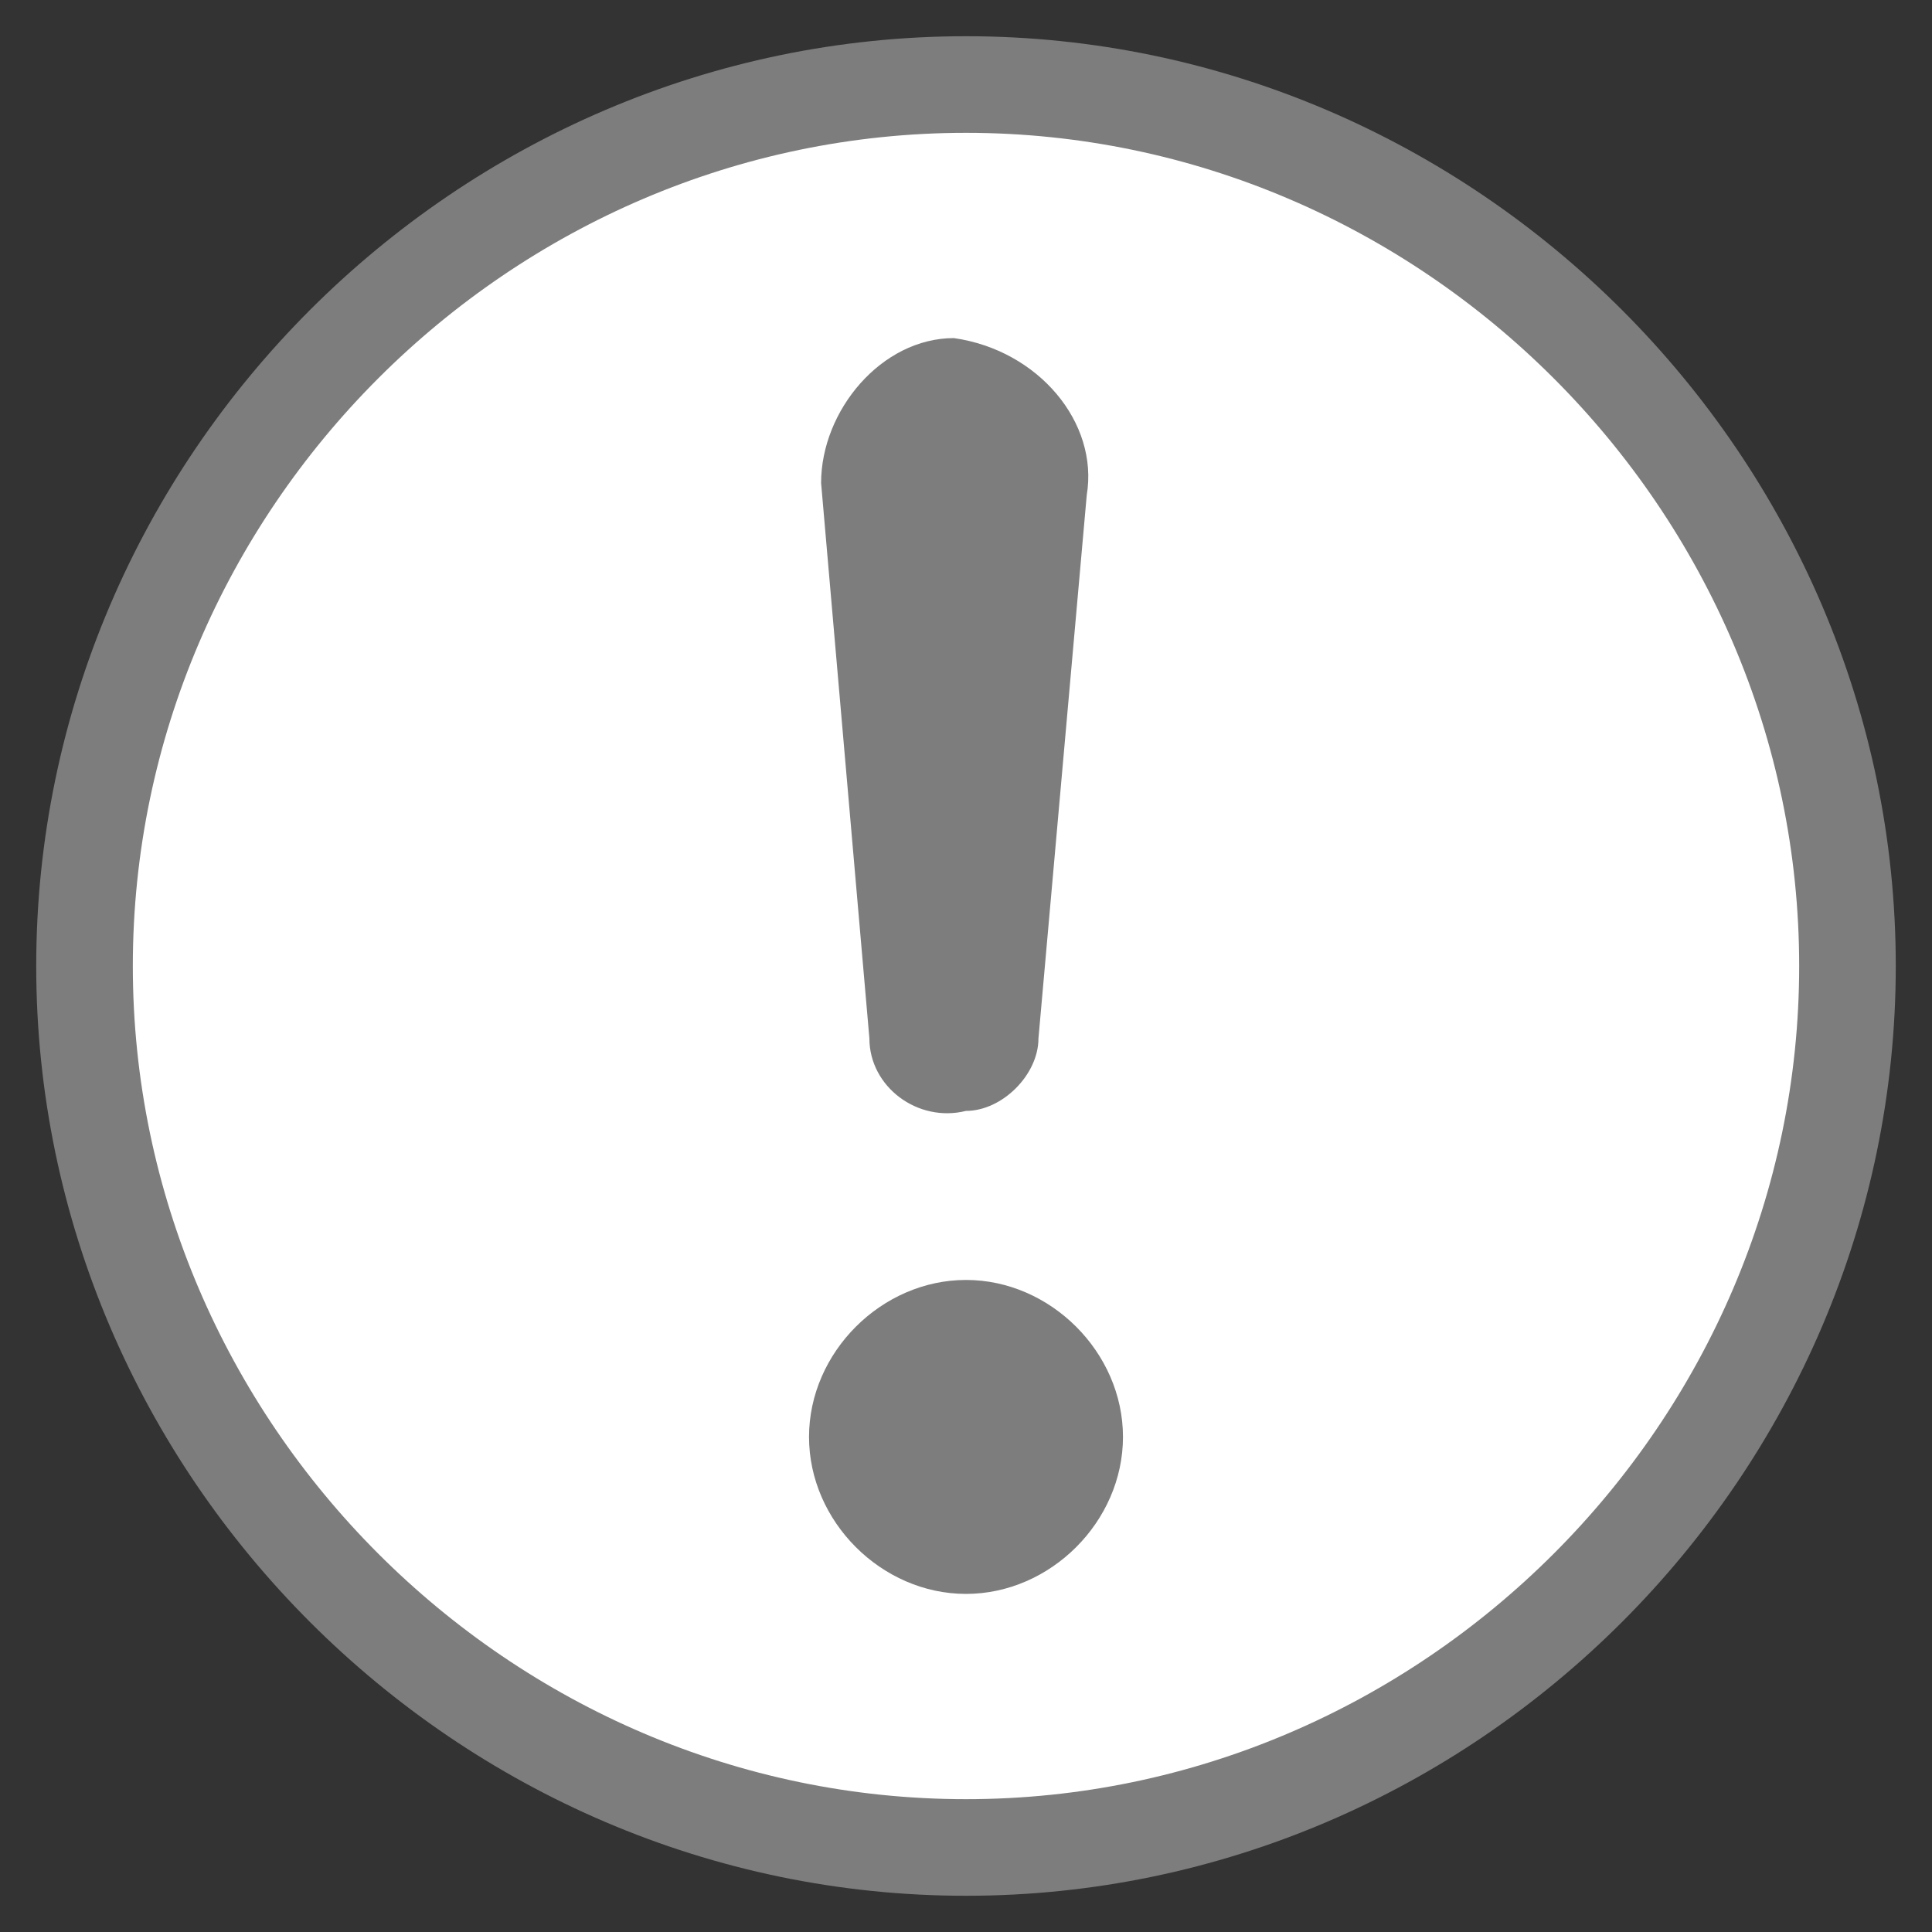
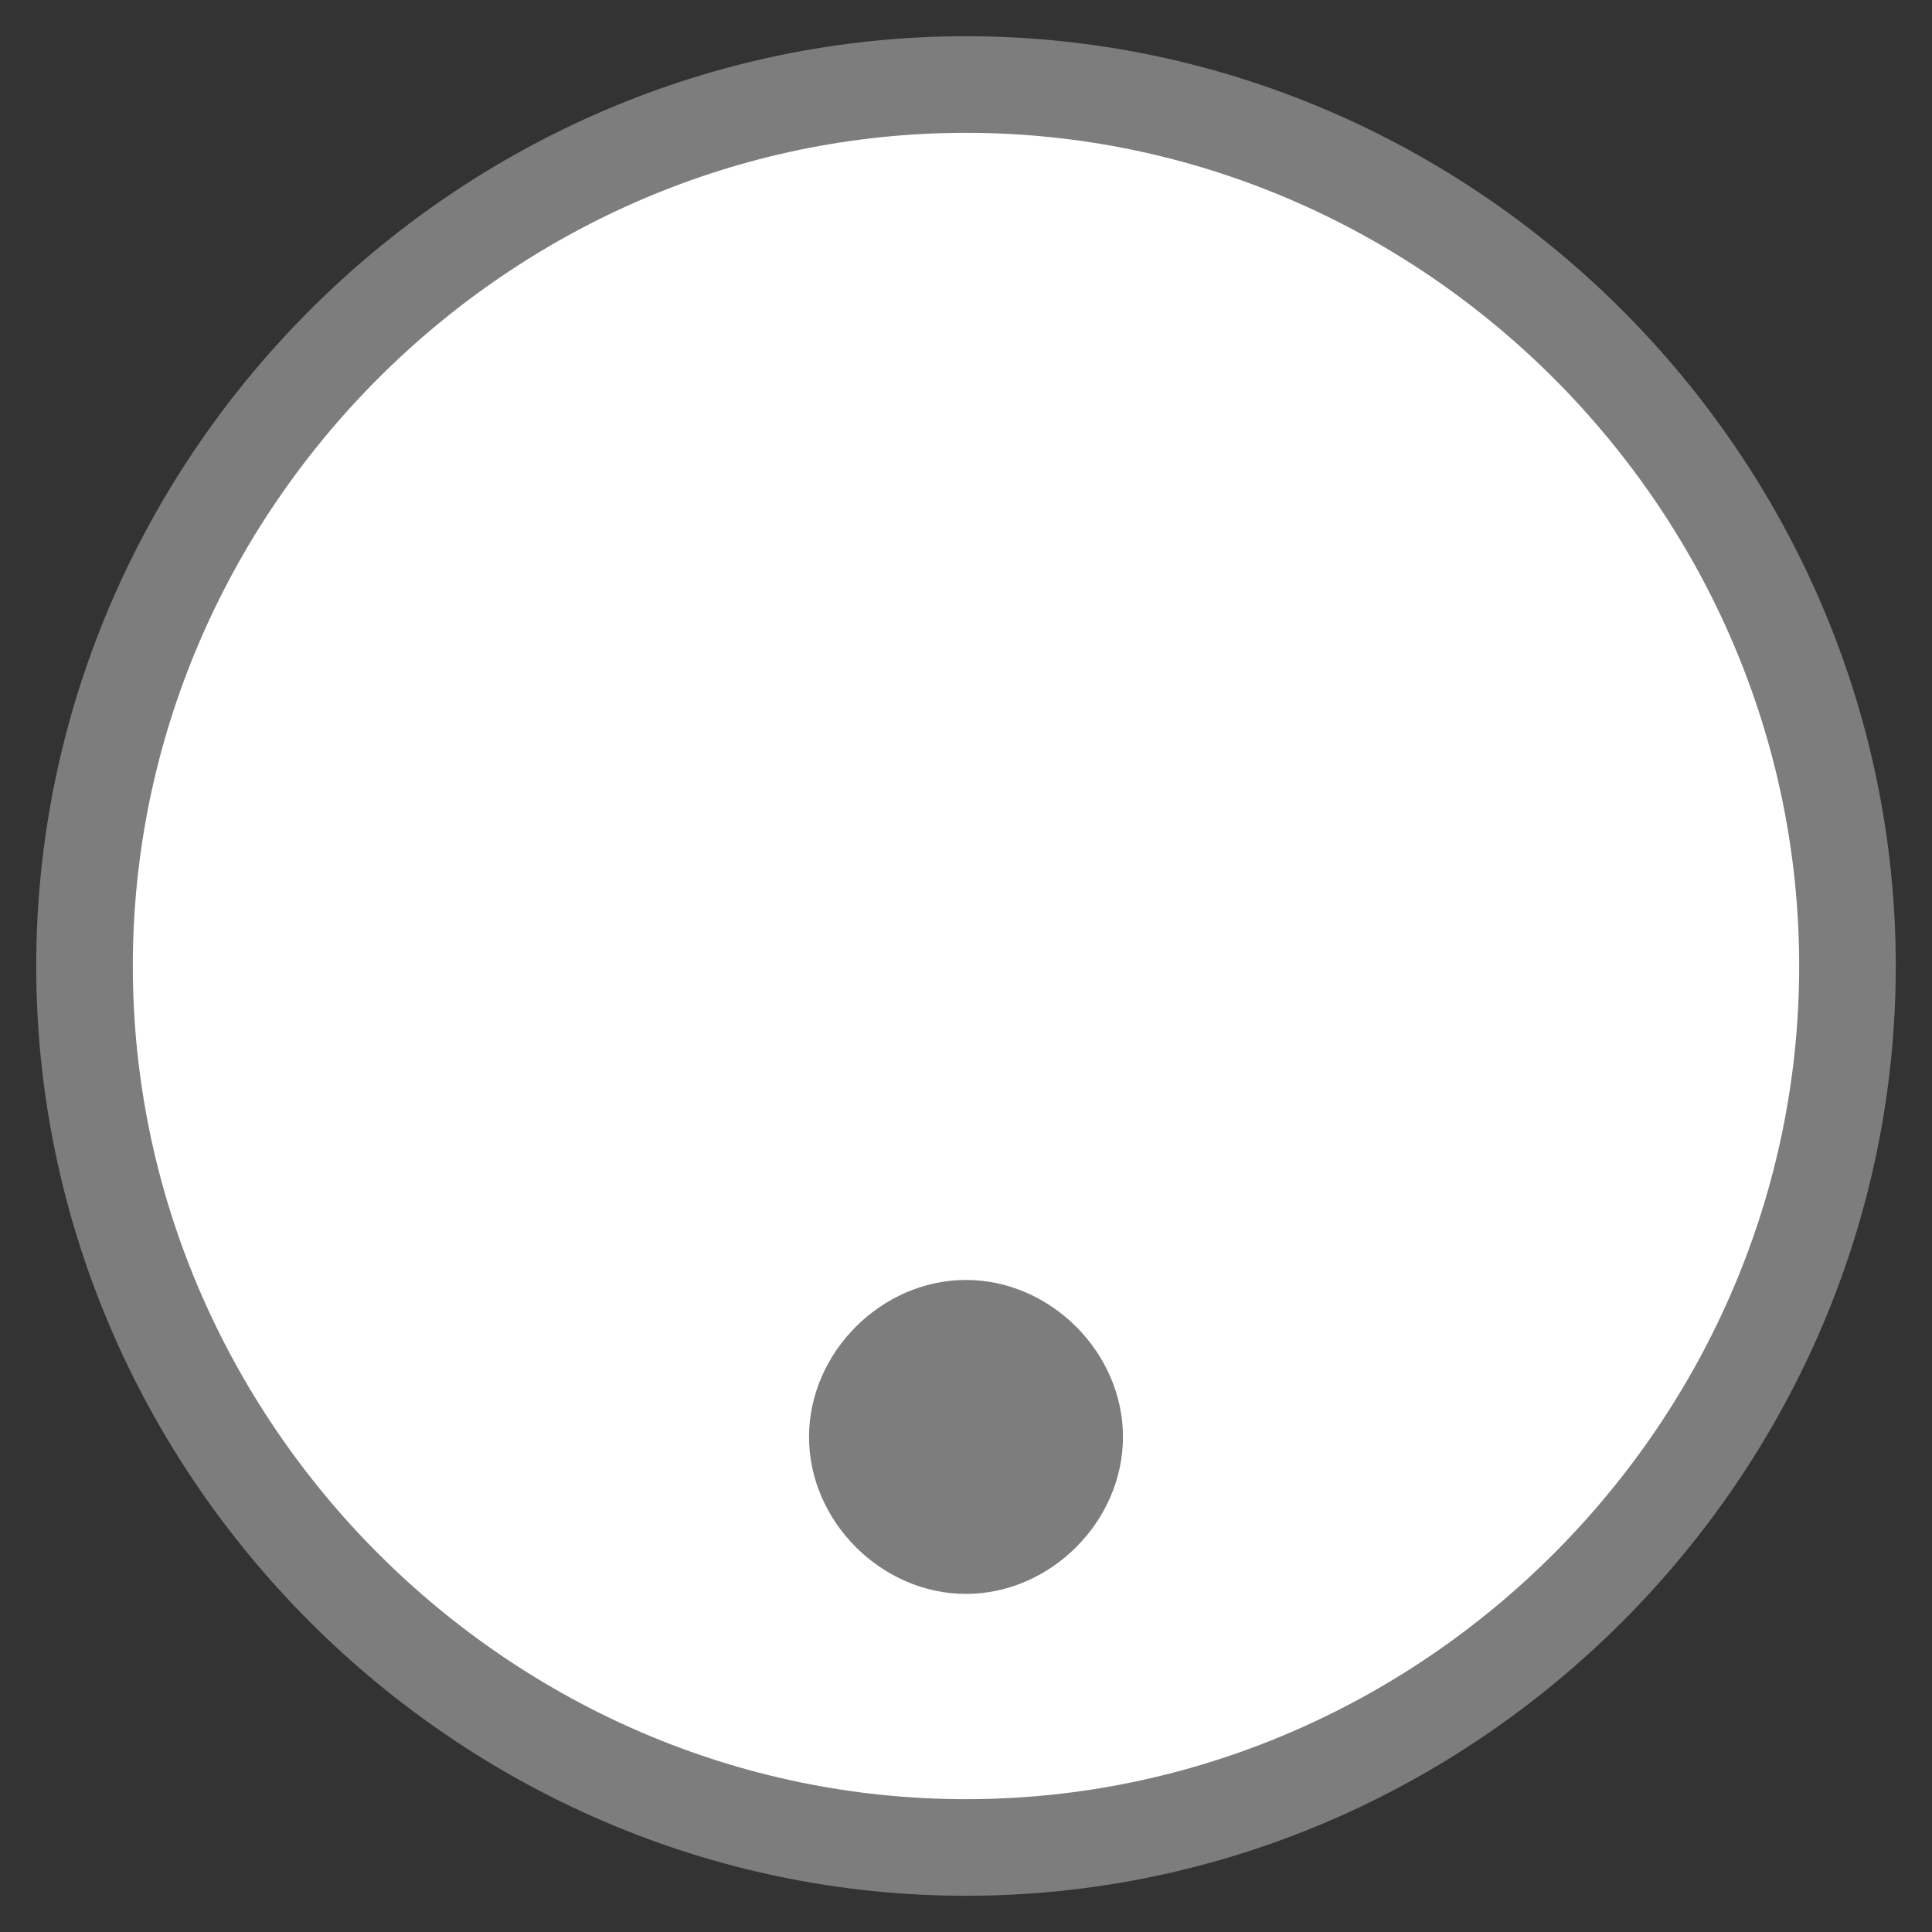
<svg xmlns="http://www.w3.org/2000/svg" id="Layer_1" version="1.1" viewBox="0 0 16 16">
  <rect x="0" y="0" width="16" height="16" fill="#333333" stroke="none" />
  <defs>
    <style>
      .st0 {
        fill: #fff;
        stroke: #7d7d7d;
        stroke-miterlimit: 10;
        stroke-width: .8px;
      }

      .st1 {
        fill: #7d7d7d;
      }
    </style>
  </defs>
  <path class="st0" d="M15.3,8c0,4-3.3,7.3-7.3,7.3S.7,12,.7,8,4,.7,8,.7s7.3,3.3,7.3,7.3" />
-   <path class="st1" d="M7.9,2.8c-.6,0-1.1.6-1.1,1.2h0c0,0,.4,4.6.4,4.6,0,.4.4.7.8.6.3,0,.6-.3.6-.6l.4-4.5c.1-.6-.4-1.2-1.1-1.3h0Z" />
  <path class="st1" d="M8,10.6c-.7,0-1.3.6-1.3,1.3s.6,1.3,1.3,1.3,1.3-.6,1.3-1.3-.6-1.3-1.3-1.3" />
</svg>